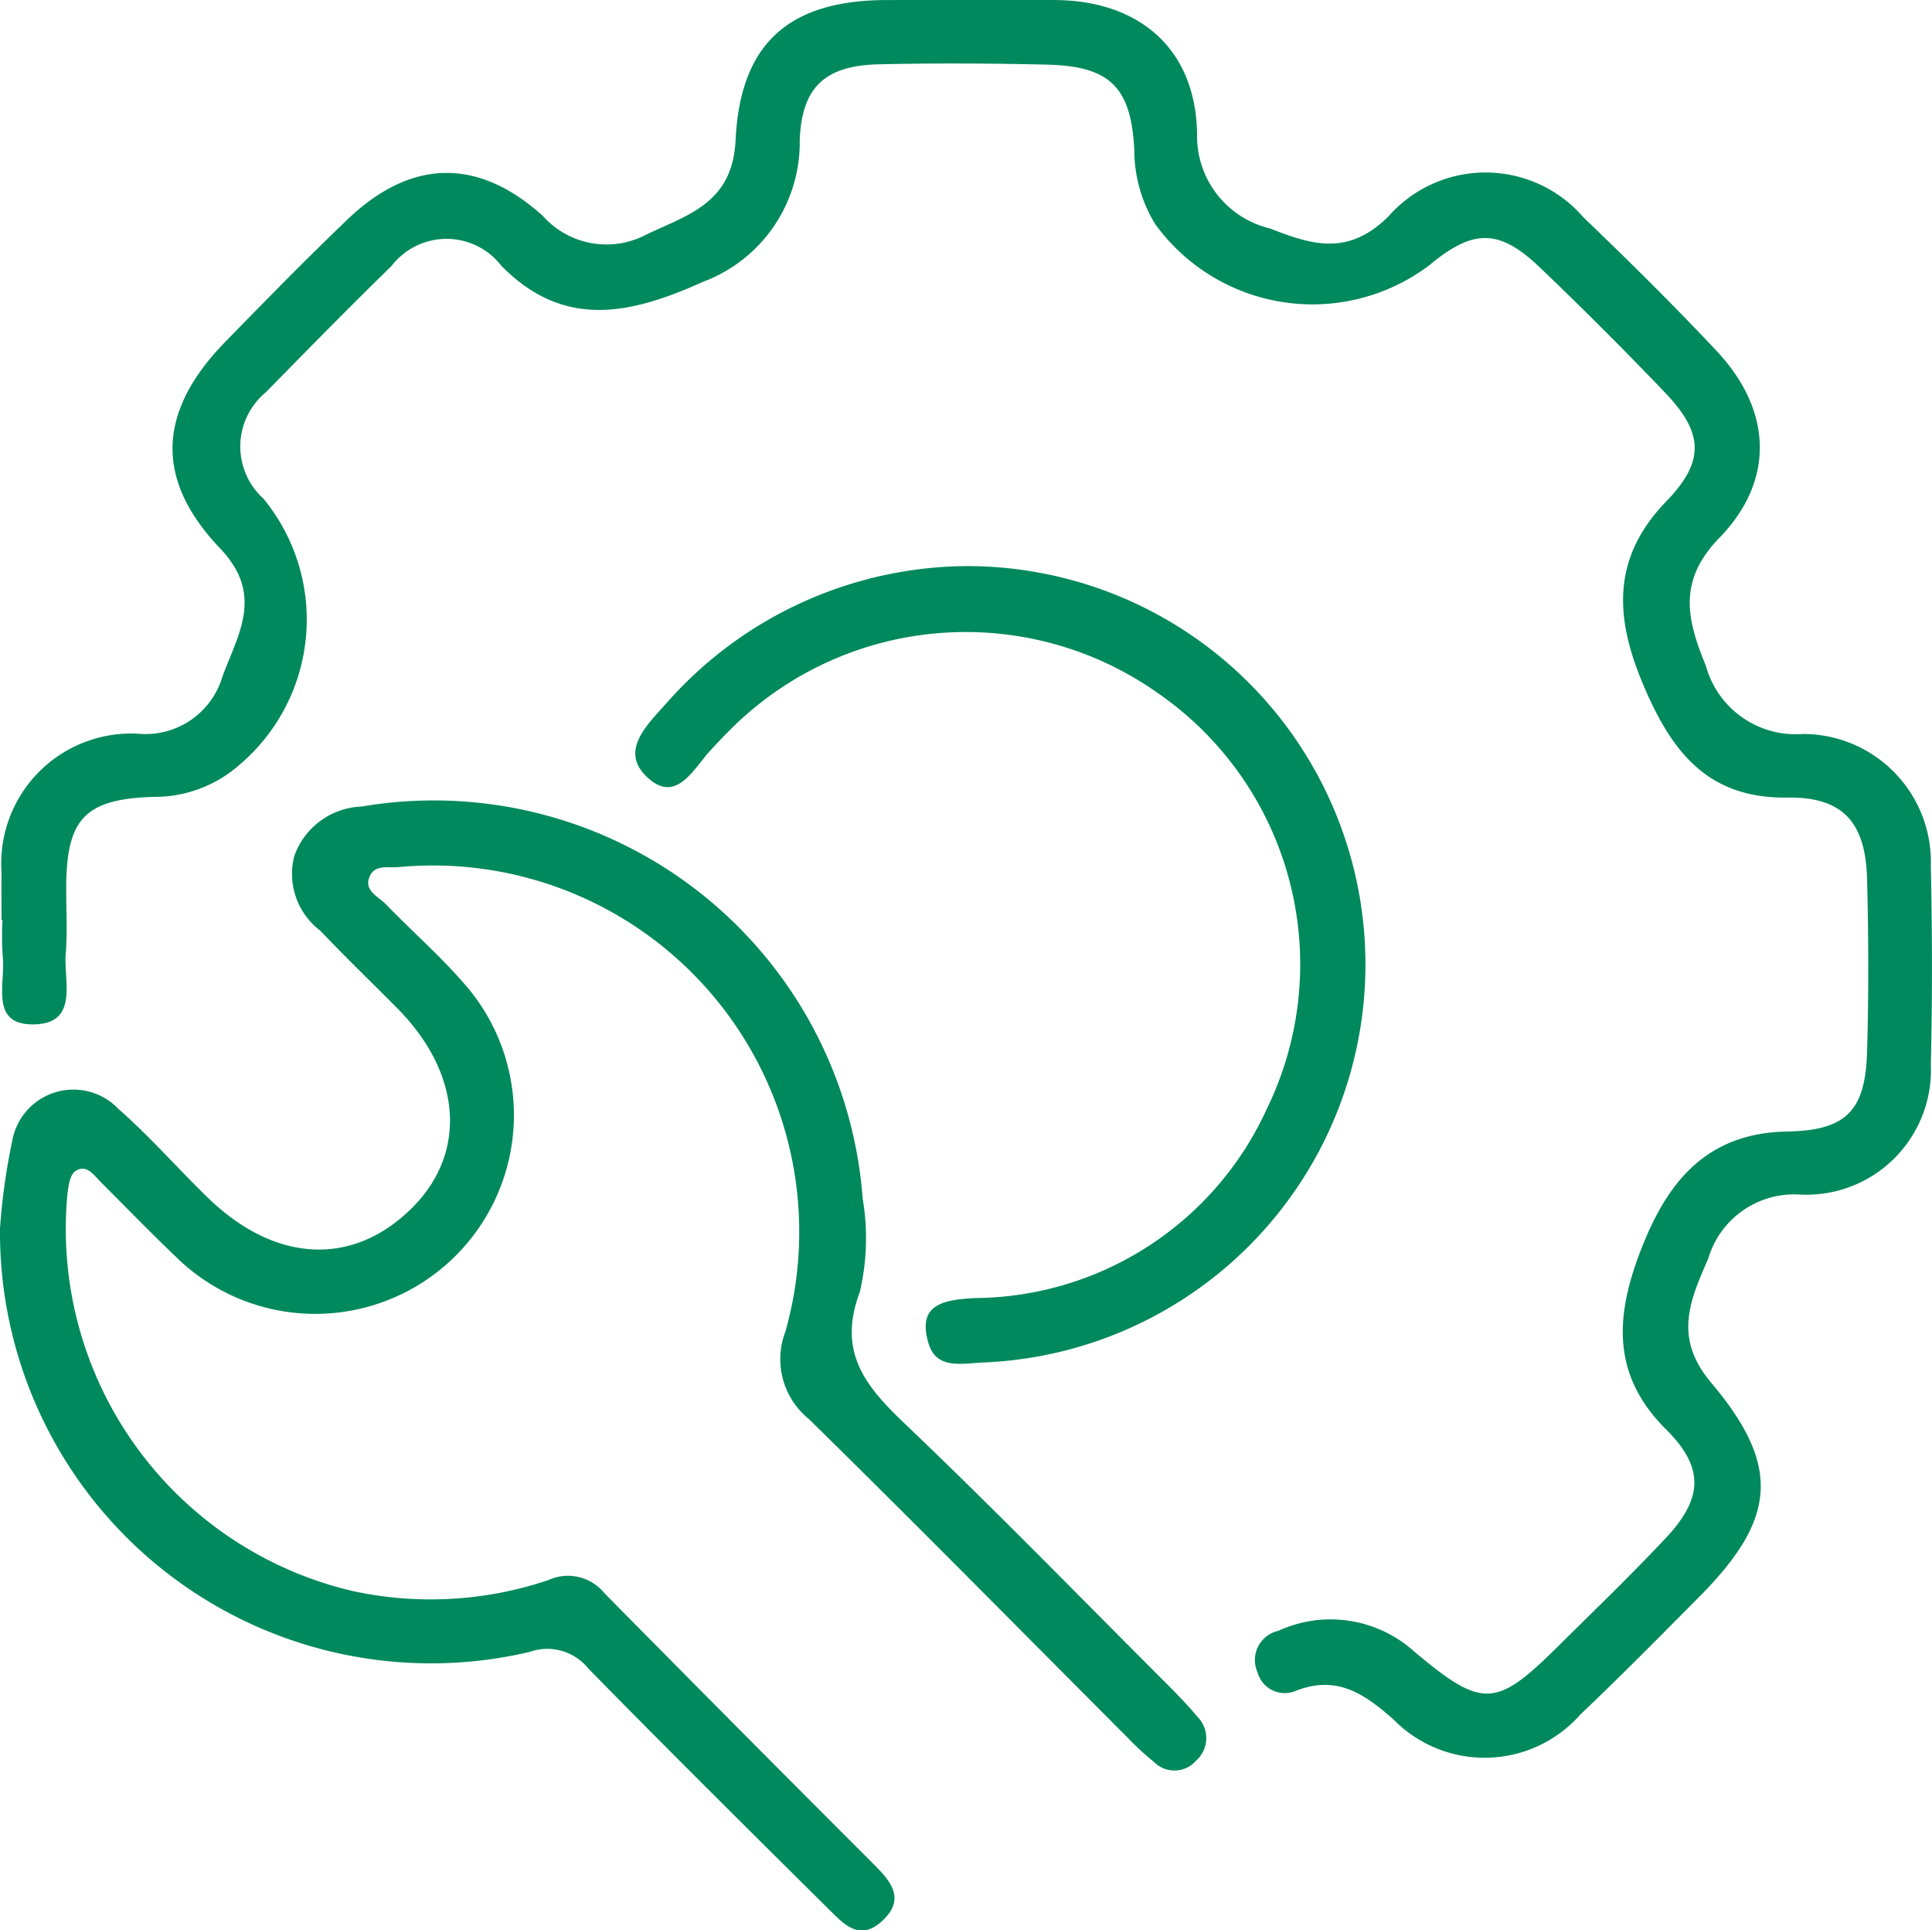
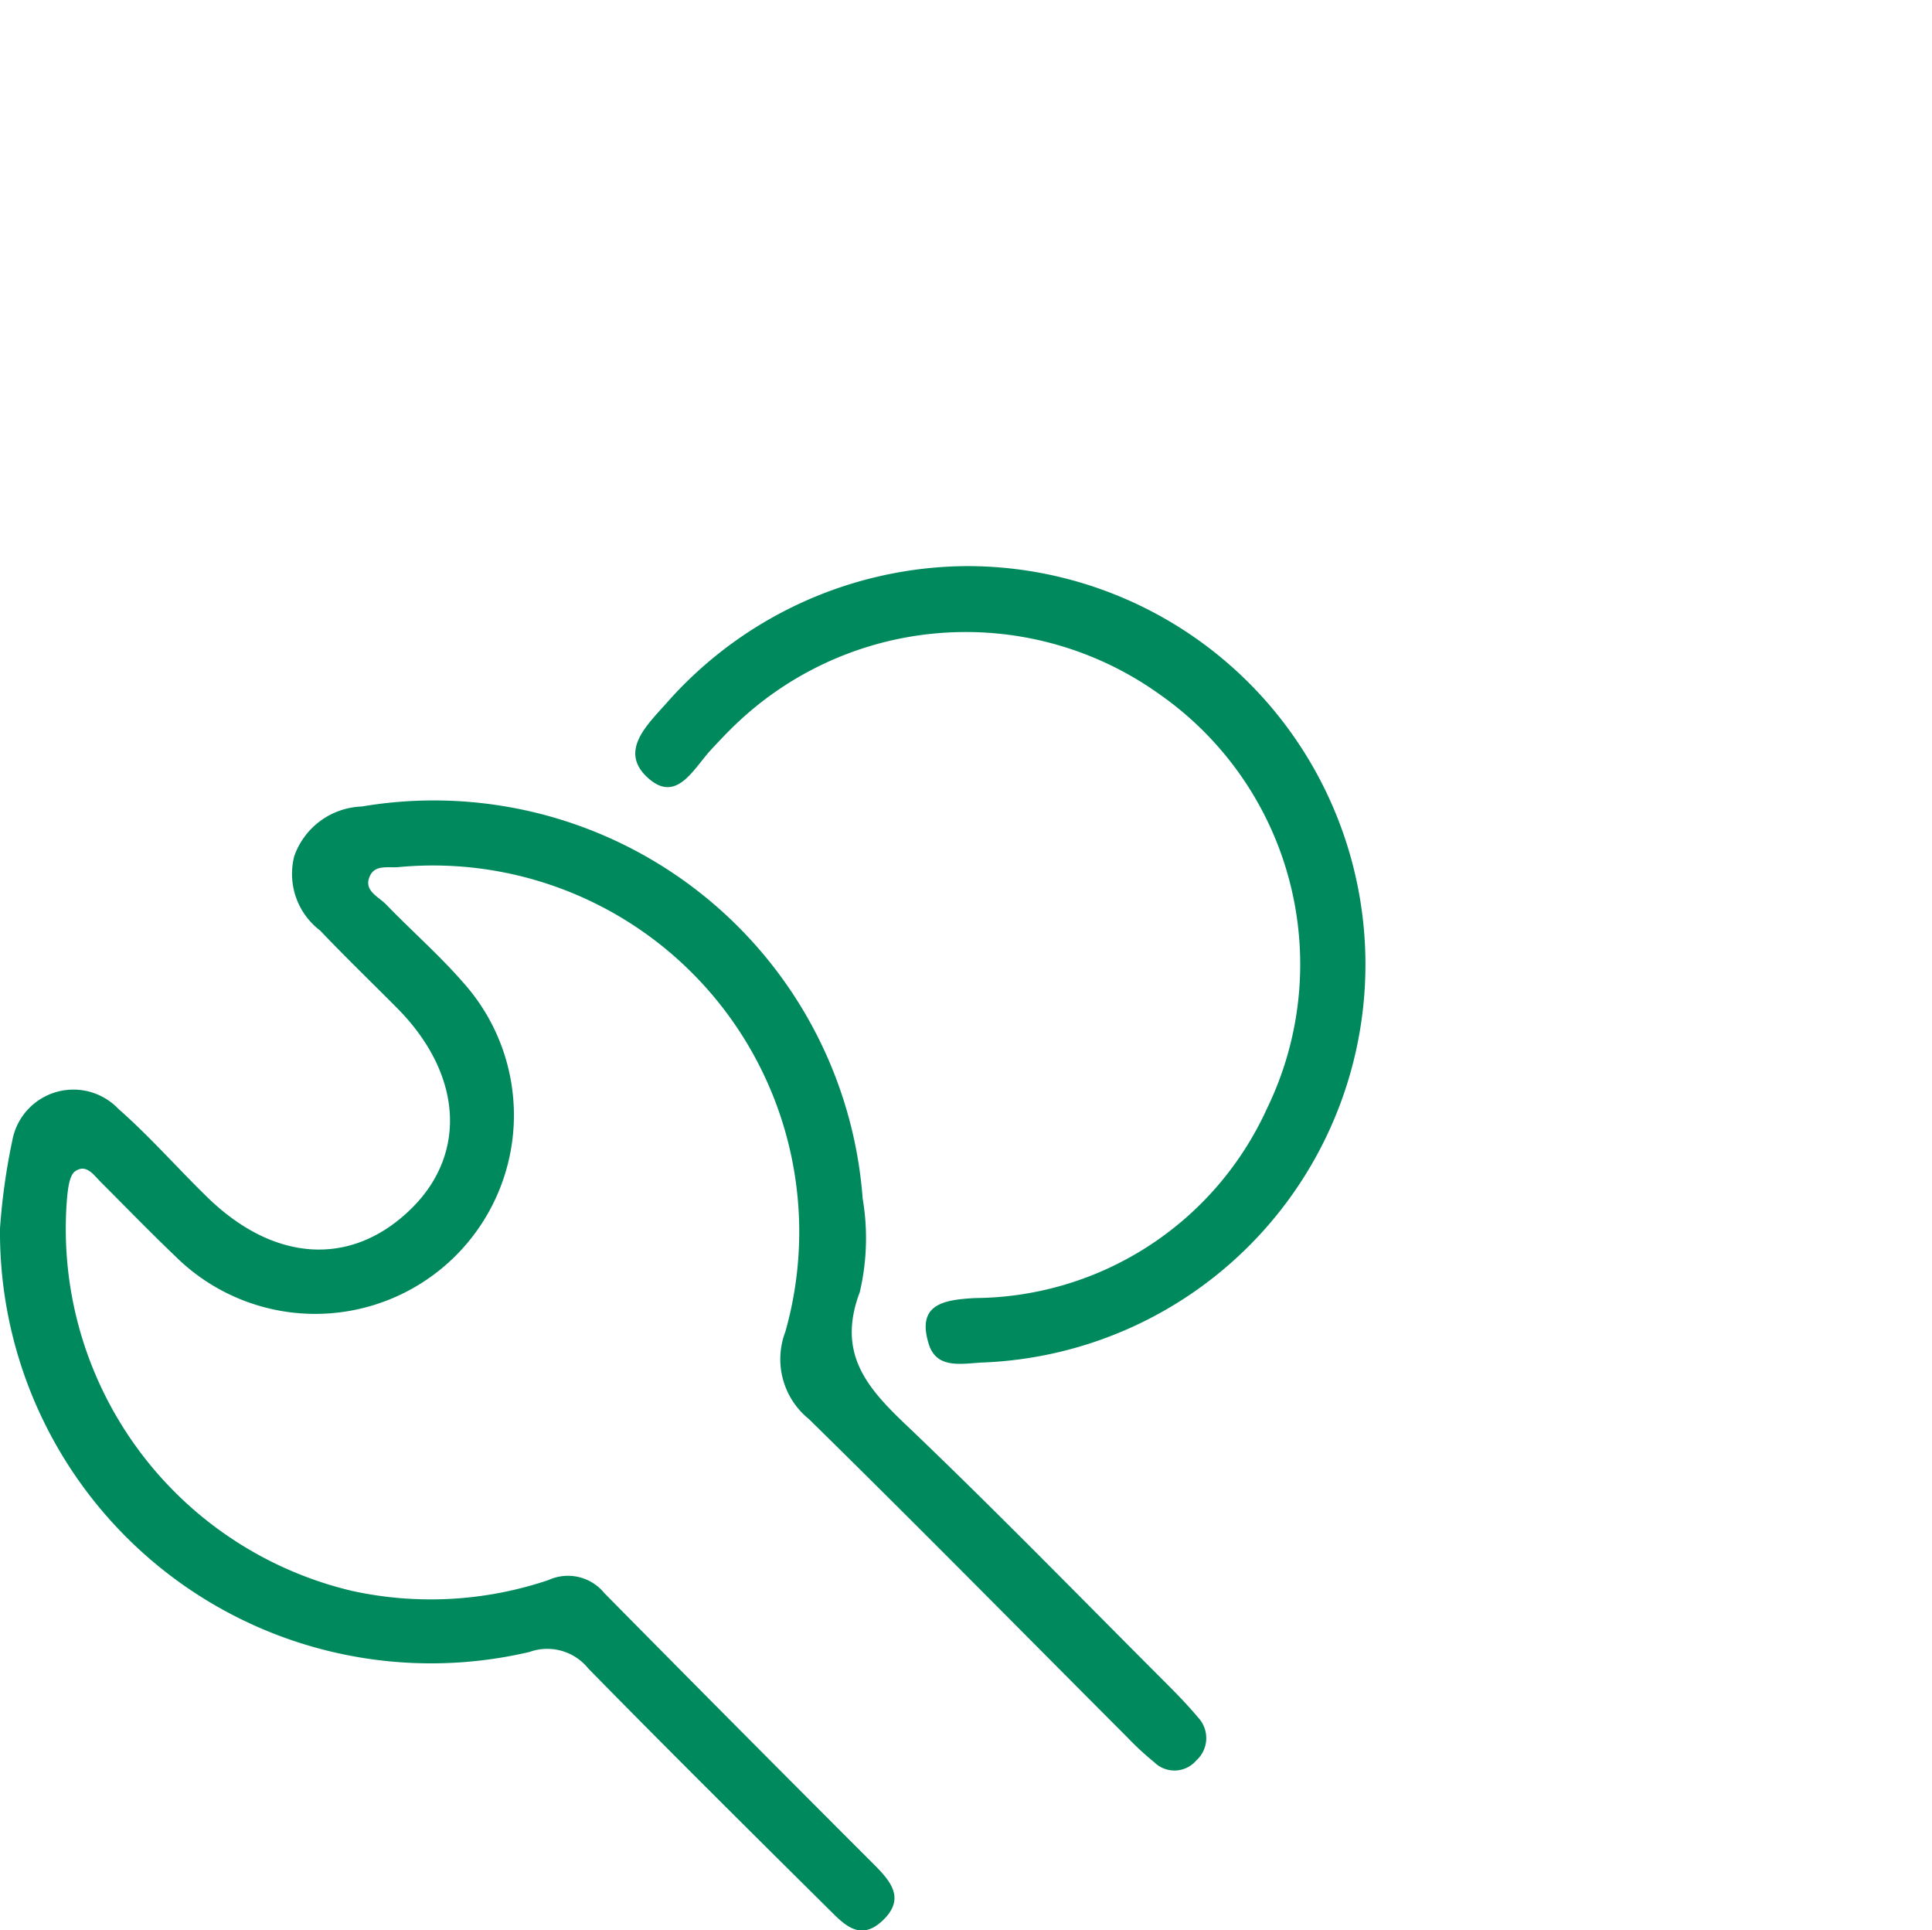
<svg xmlns="http://www.w3.org/2000/svg" id="Group_8235" data-name="Group 8235" width="59.751" height="59.685" viewBox="0 0 59.751 59.685">
  <defs>
    <clipPath id="clip-path">
      <rect id="Rectangle_3090" data-name="Rectangle 3090" width="59.751" height="59.685" fill="#00895c" />
    </clipPath>
  </defs>
  <g id="Group_8235-2" data-name="Group 8235" clip-path="url(#clip-path)">
-     <path id="Path_10493" data-name="Path 10493" d="M.5,28.444c0-.486-.008-.971,0-1.457a4.019,4.019,0,0,1,4.223-4.3,2.478,2.478,0,0,0,2.6-1.741c.483-1.332,1.315-2.544-.065-3.991-2.06-2.159-1.91-4.268.17-6.395C8.669,9.287,9.916,8.013,11.2,6.784c1.955-1.866,4.014-1.928,6.033-.116a2.638,2.638,0,0,0,3.224.576c1.323-.623,2.654-.986,2.745-2.919C23.349,1.294,24.9,0,27.9,0c1.727,0,3.454-.009,5.181,0,2.636.019,4.348,1.531,4.393,4.127a2.937,2.937,0,0,0,2.255,2.936c1.32.52,2.42.852,3.658-.367a4,4,0,0,1,6.039.027c1.4,1.341,2.786,2.711,4.115,4.127,1.716,1.827,1.818,4,.085,5.782-1.278,1.316-1.019,2.492-.417,3.953a2.884,2.884,0,0,0,3.013,2.11,3.956,3.956,0,0,1,3.945,4.071c.043,2.05.049,4.1,0,6.152a3.854,3.854,0,0,1-4.109,4.016,2.772,2.772,0,0,0-2.778,1.992c-.592,1.343-1.062,2.463.1,3.837,2.169,2.574,2.007,4.21-.363,6.6-1.217,1.226-2.429,2.457-3.682,3.645a3.949,3.949,0,0,1-5.793.154c-.91-.8-1.76-1.38-3.031-.872a.873.873,0,0,1-1.169-.585.924.924,0,0,1,.643-1.277,3.867,3.867,0,0,1,4.223.656c2.1,1.758,2.513,1.725,4.443-.19,1.111-1.1,2.24-2.188,3.312-3.328,1.162-1.236,1.208-2.183.013-3.37-1.751-1.739-1.542-3.624-.729-5.666.82-2.063,2.044-3.5,4.483-3.543,1.827-.033,2.412-.648,2.465-2.461.052-1.779.046-3.563,0-5.343-.044-1.742-.736-2.547-2.464-2.522-2.428.036-3.542-1.376-4.4-3.353-.917-2.1-1.1-3.995.656-5.808,1.208-1.249,1.144-2.125-.046-3.367q-1.9-1.987-3.893-3.89C46.8,7.062,46,7.081,44.652,8.205a6.005,6.005,0,0,1-8.476-1.281,4.407,4.407,0,0,1-.644-2.3c-.1-1.943-.762-2.582-2.712-2.627-1.726-.039-3.455-.048-5.181-.01-1.668.037-2.39.7-2.454,2.343A4.6,4.6,0,0,1,22.2,8.711c-2.22,1-4.3,1.489-6.242-.494a2.145,2.145,0,0,0-3.4.01c-1.315,1.28-2.6,2.593-3.882,3.9A2.174,2.174,0,0,0,8.6,15.419a5.888,5.888,0,0,1-.74,8.228A3.966,3.966,0,0,1,5.2,24.64c-2.113.063-2.683.678-2.7,2.745-.007.7.043,1.407-.015,2.1-.07.838.411,2.143-.949,2.189-1.436.048-.9-1.281-1-2.1a9.583,9.583,0,0,1-.008-1.132H.5" transform="translate(-0.452 0.001)" fill="#00895c" />
    <path id="Path_10494" data-name="Path 10494" d="M0,306.545a19.9,19.9,0,0,1,.38-2.715,1.922,1.922,0,0,1,3.286-.976c.971.852,1.827,1.834,2.756,2.737,2.087,2.027,4.489,2.143,6.319.323,1.716-1.705,1.542-4.153-.444-6.166-.8-.807-1.615-1.591-2.395-2.412a2.2,2.2,0,0,1-.8-2.306A2.3,2.3,0,0,1,11.19,293.5a13.3,13.3,0,0,1,15.49,12.126,7.287,7.287,0,0,1-.09,2.891c-.706,1.877.2,2.934,1.427,4.1,2.734,2.606,5.369,5.315,8.041,7.986.343.343.682.692.993,1.064A.928.928,0,0,1,37,322.995a.889.889,0,0,1-1.305.055,8.8,8.8,0,0,1-.831-.768c-3.278-3.283-6.534-6.59-9.845-9.839a2.38,2.38,0,0,1-.731-2.7,11.328,11.328,0,0,0-11.966-14.369c-.31.026-.709-.077-.874.257-.231.467.254.647.495.9.787.815,1.646,1.565,2.388,2.418a6.145,6.145,0,0,1-8.92,8.447c-.78-.745-1.531-1.521-2.294-2.283-.223-.223-.448-.571-.79-.336-.166.114-.211.46-.242.709a11.5,11.5,0,0,0,8.818,12.272,11.386,11.386,0,0,0,6.06-.339,1.449,1.449,0,0,1,1.724.4q4.149,4.205,8.328,8.38c.526.528,1.013,1.075.263,1.767-.694.64-1.191.083-1.646-.367-2.491-2.47-4.981-4.939-7.437-7.444a1.629,1.629,0,0,0-1.82-.512A13.332,13.332,0,0,1,0,306.545" transform="translate(0 -268.561)" fill="#00895c" />
    <path id="Path_10495" data-name="Path 10495" d="M243.2,207.543a12.318,12.318,0,0,1,.559,24.625c-.626.021-1.444.236-1.7-.549-.4-1.255.447-1.391,1.439-1.443a9.994,9.994,0,0,0,9.014-5.858,10.189,10.189,0,0,0-3.32-12.81,10.294,10.294,0,0,0-13.324,1.138c-.191.191-.375.388-.558.586-.526.567-1.041,1.633-1.906.892-.954-.818-.1-1.634.521-2.325a12.473,12.473,0,0,1,9.271-4.256" transform="translate(-213.329 -190.038)" fill="#00895c" />
  </g>
</svg>